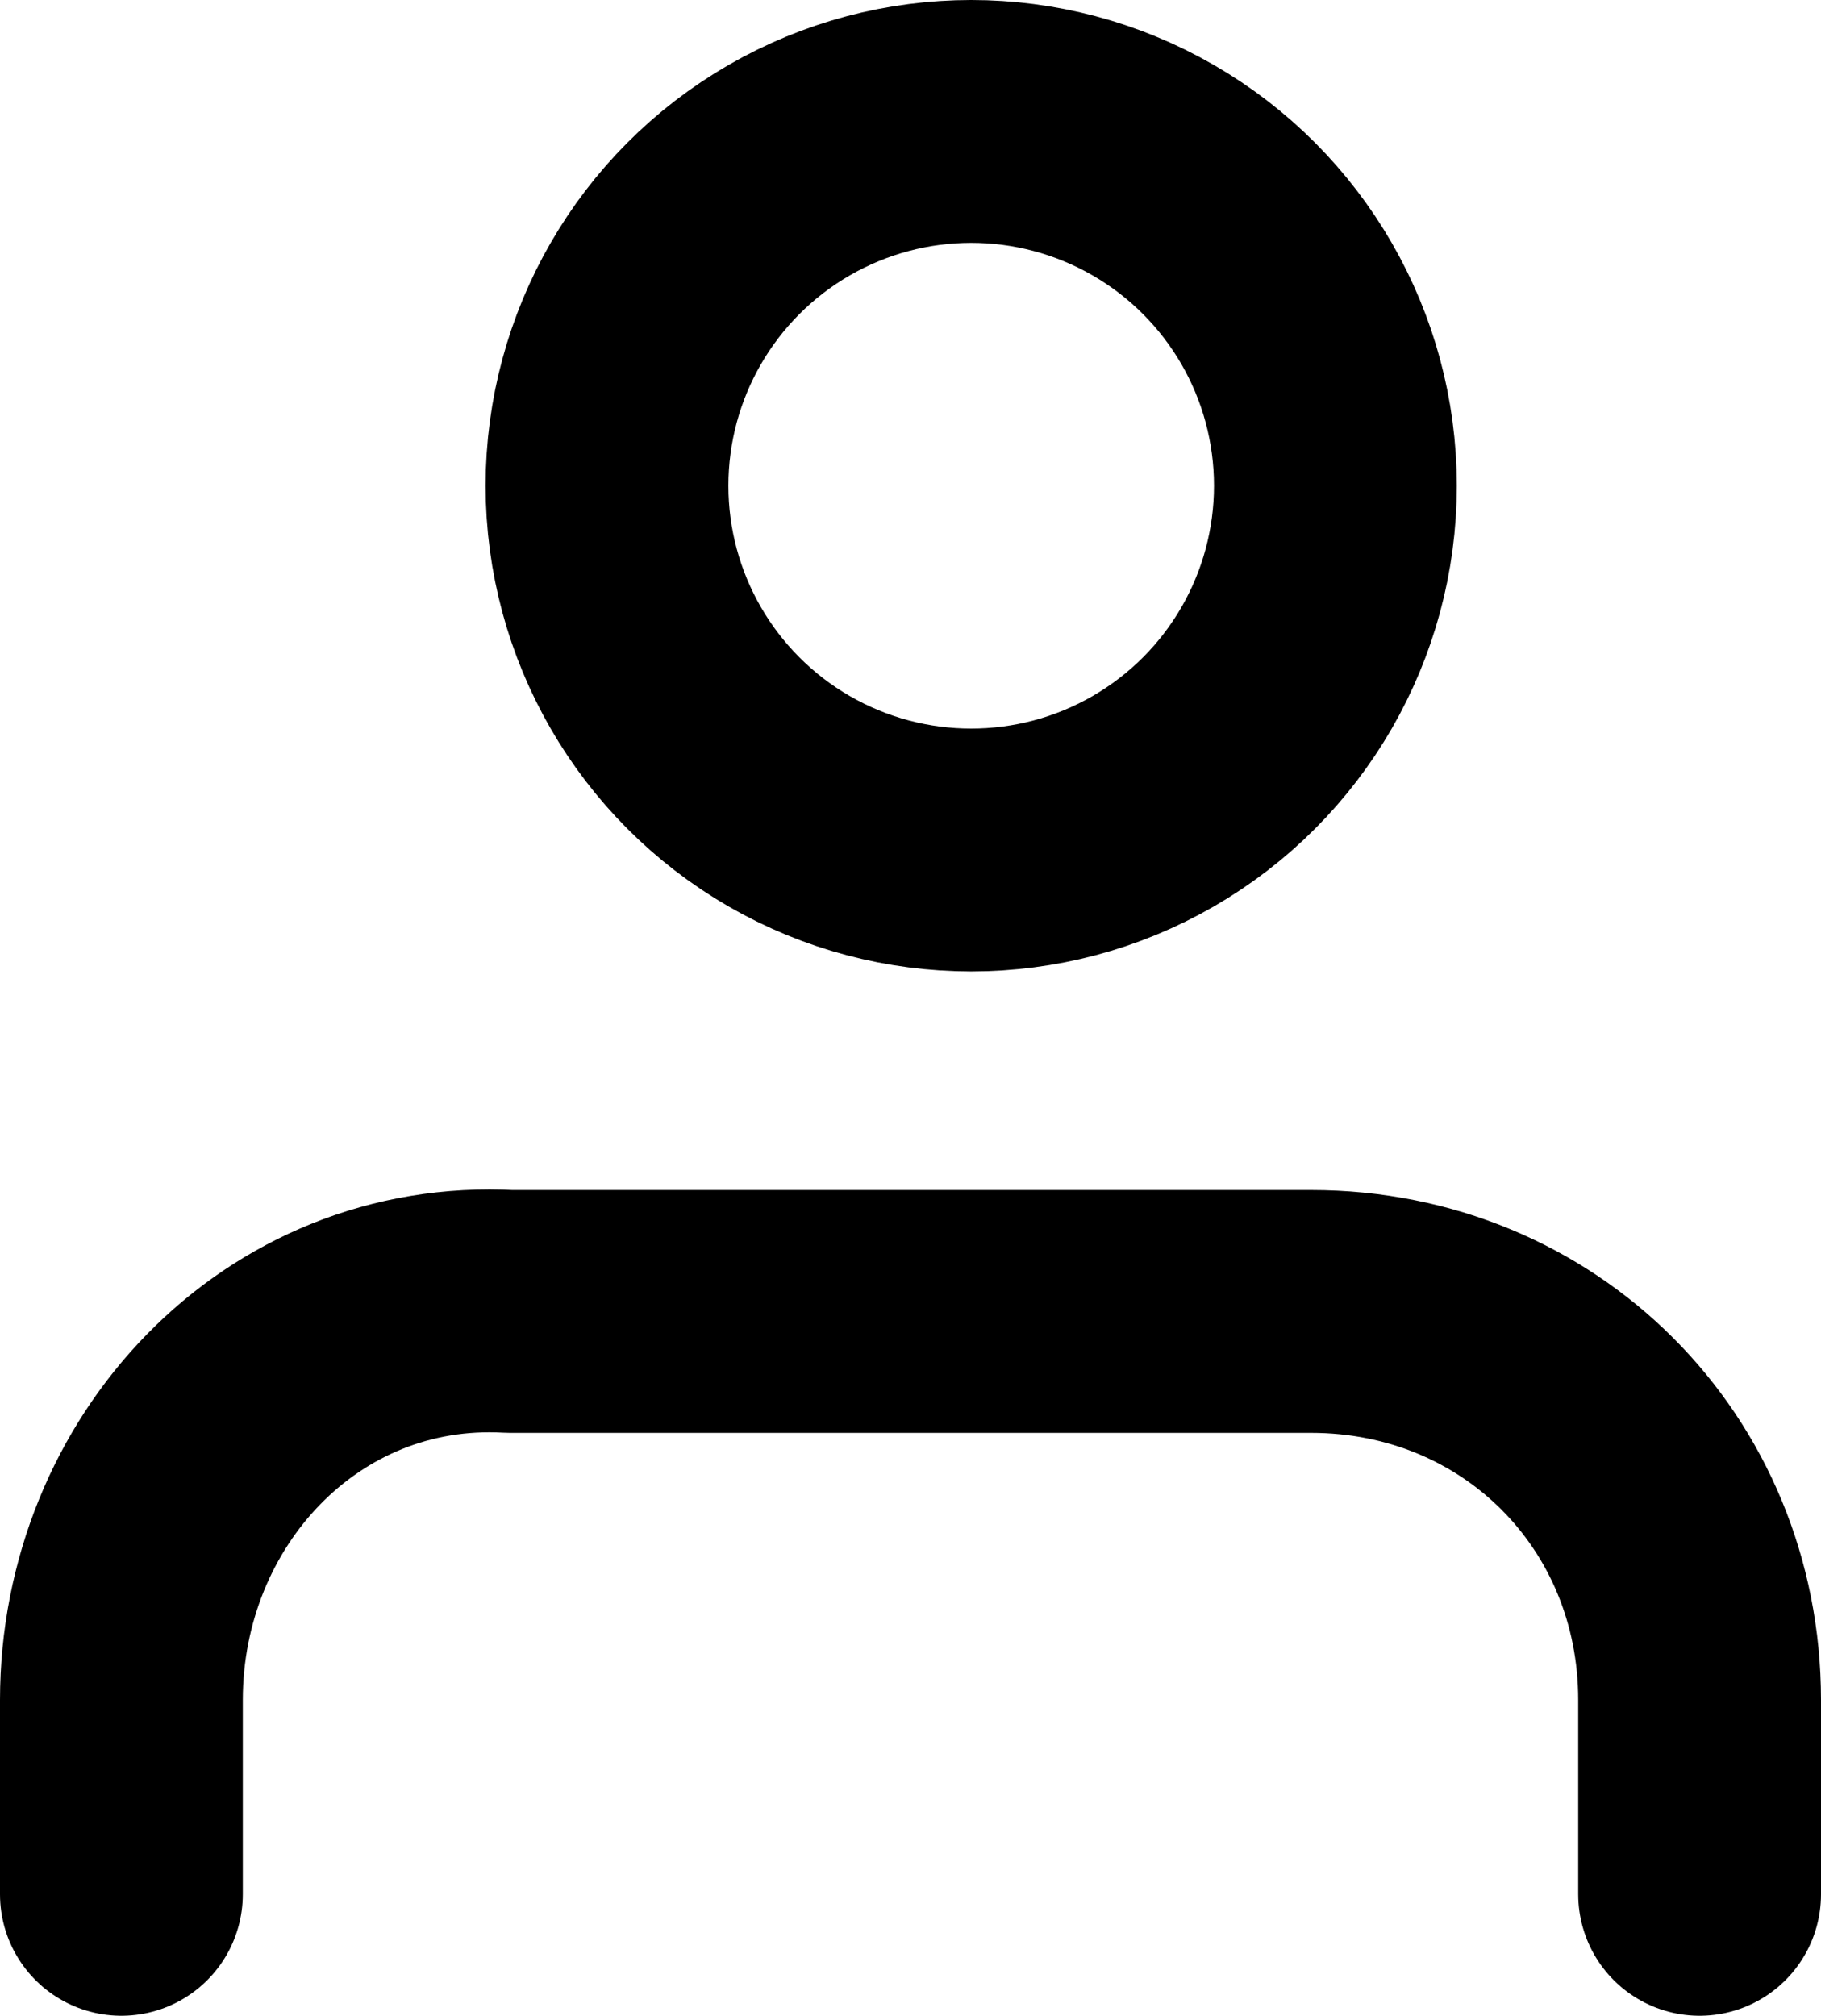
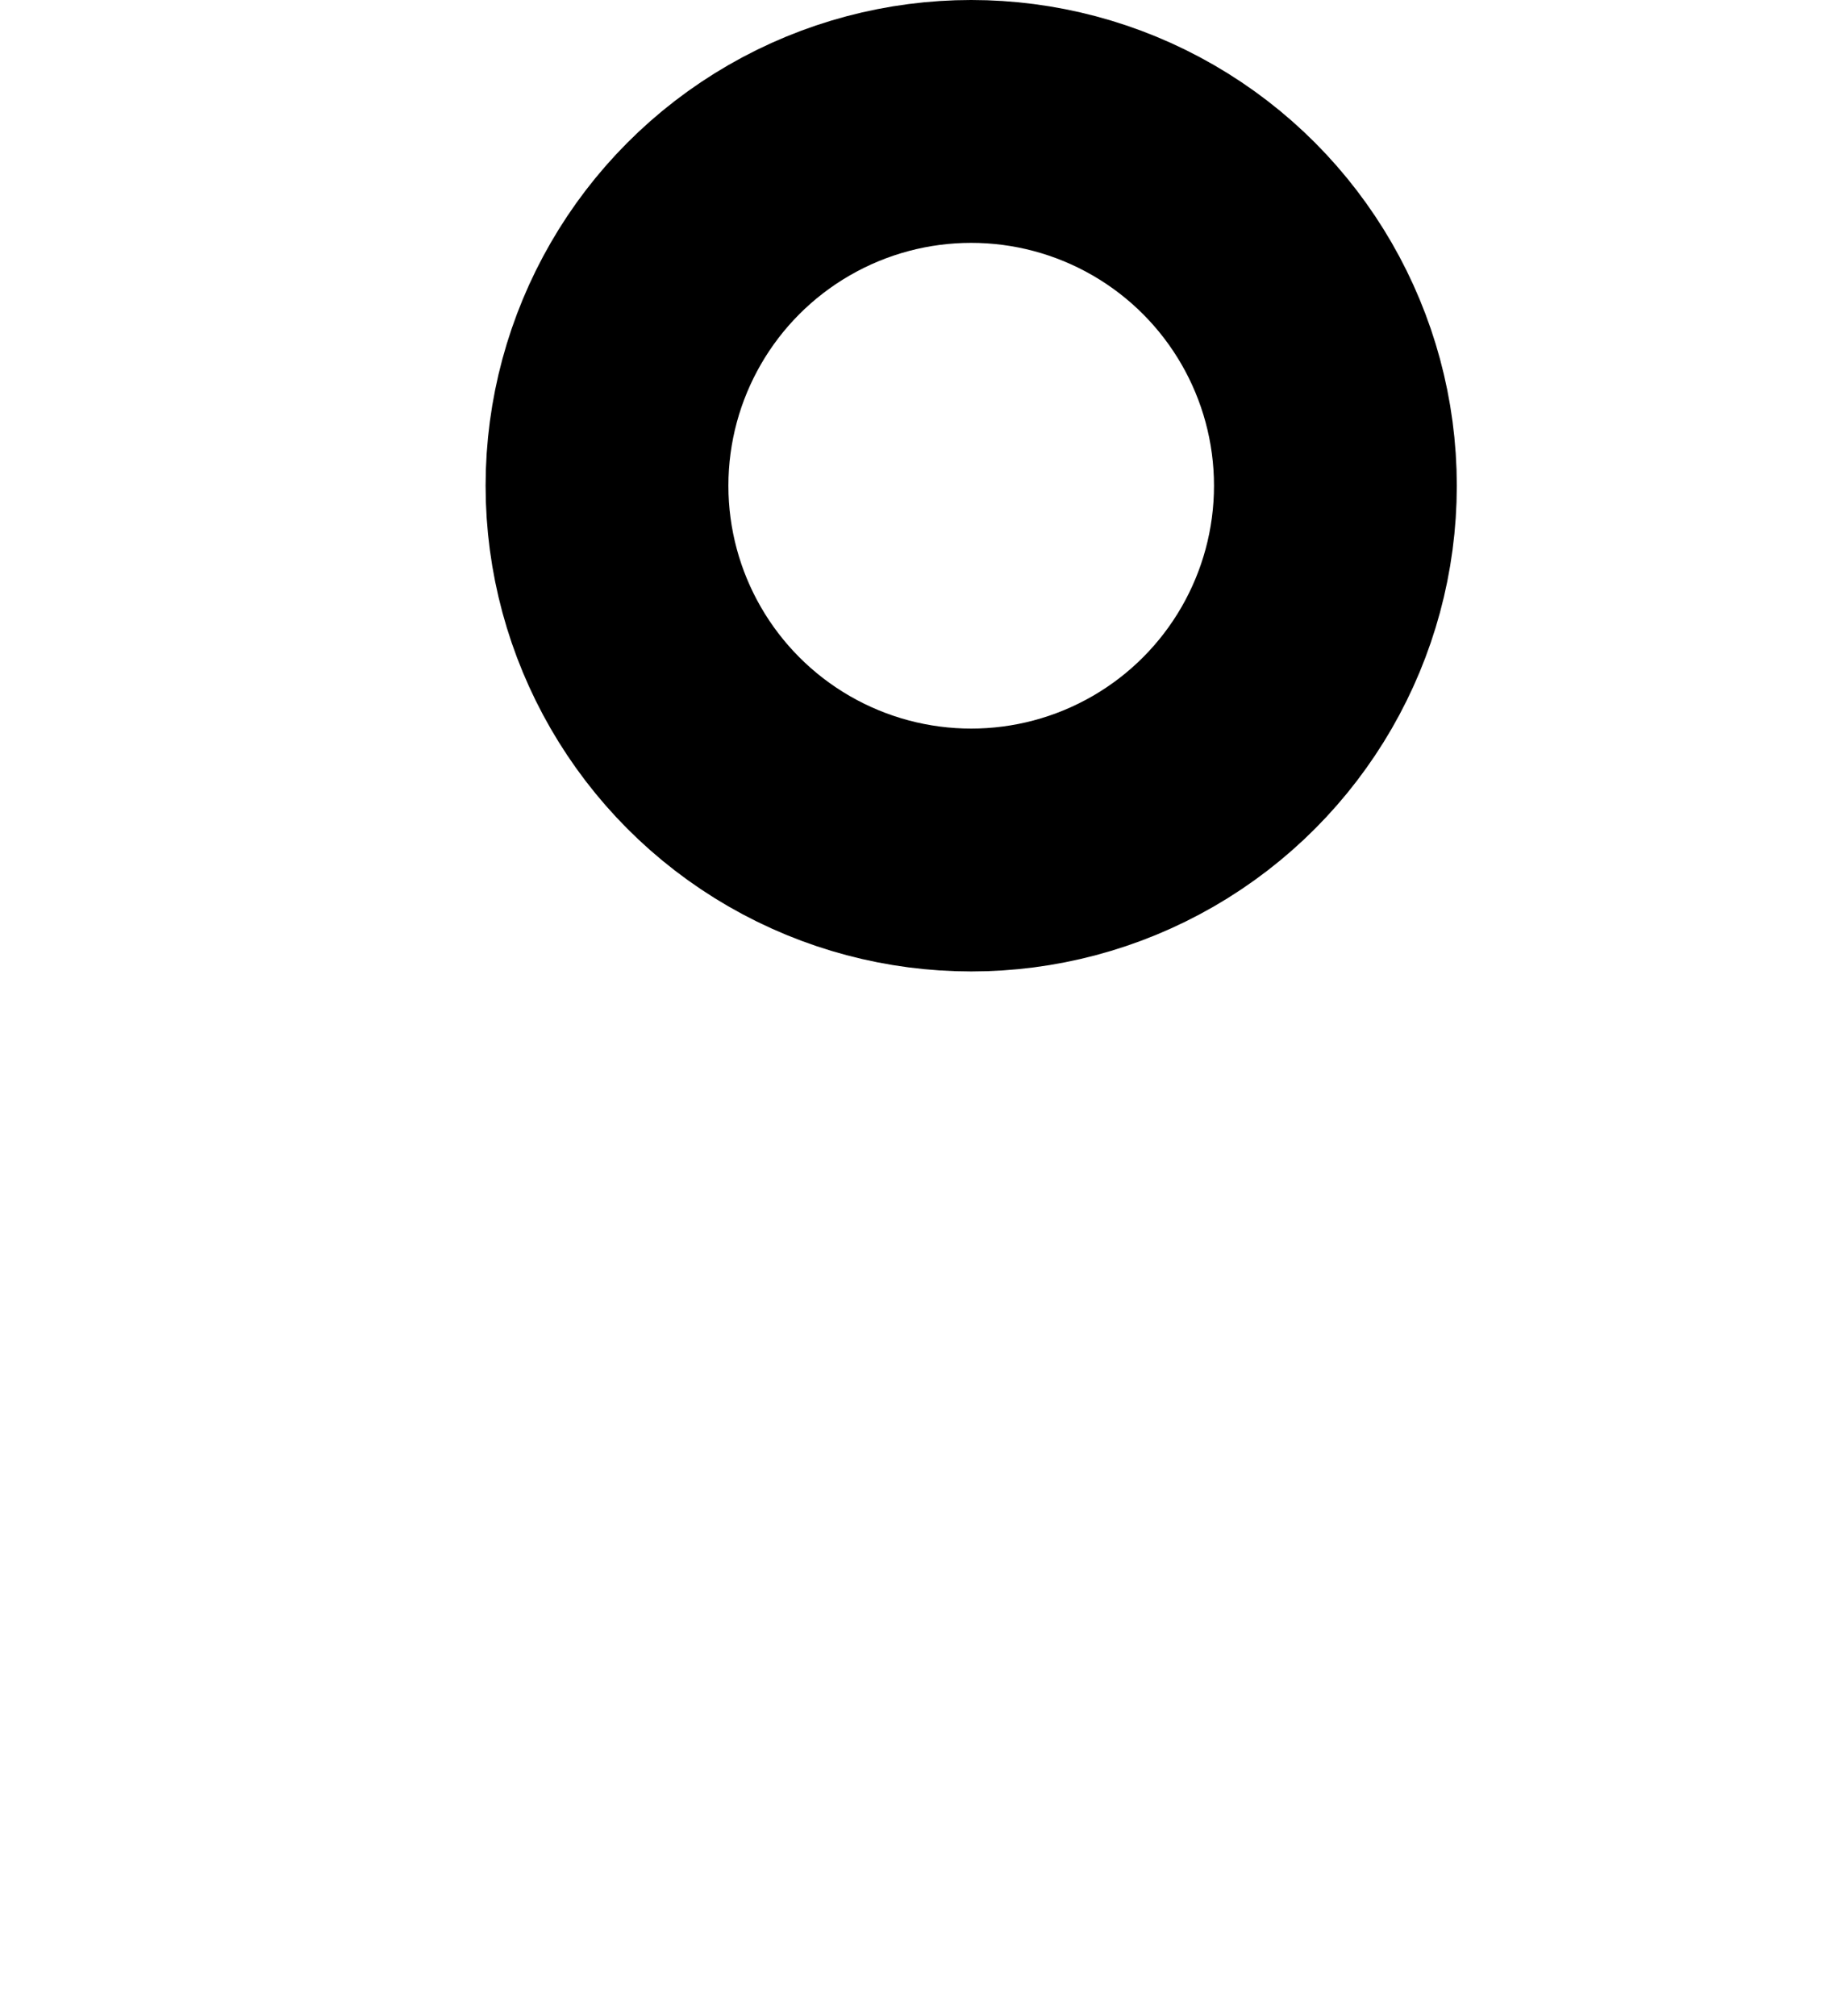
<svg xmlns="http://www.w3.org/2000/svg" version="1.1" id="Layer_1" x="0px" y="0px" width="15px" height="16.6px" viewBox="0 0 15 16.6" style="enable-background:new 0 0 15 16.6;" xml:space="preserve">
  <style type="text/css">
	.st0{fill:none;stroke:#000000;stroke-width:2;stroke-linecap:round;stroke-linejoin:round;}
</style>
  <g id="user" transform="translate(-3 -2)">
-     <path id="Path_11233" class="st0" d="M17,17.6V16c0-1.8-1.4-3.2-3.2-3.2H7.2C5.4,12.7,4,14.2,4,16c0,0,0,0,0,0v1.6" />
    <circle id="Ellipse_110" class="st0" cx="11" cy="6" r="3" />
  </g>
</svg>